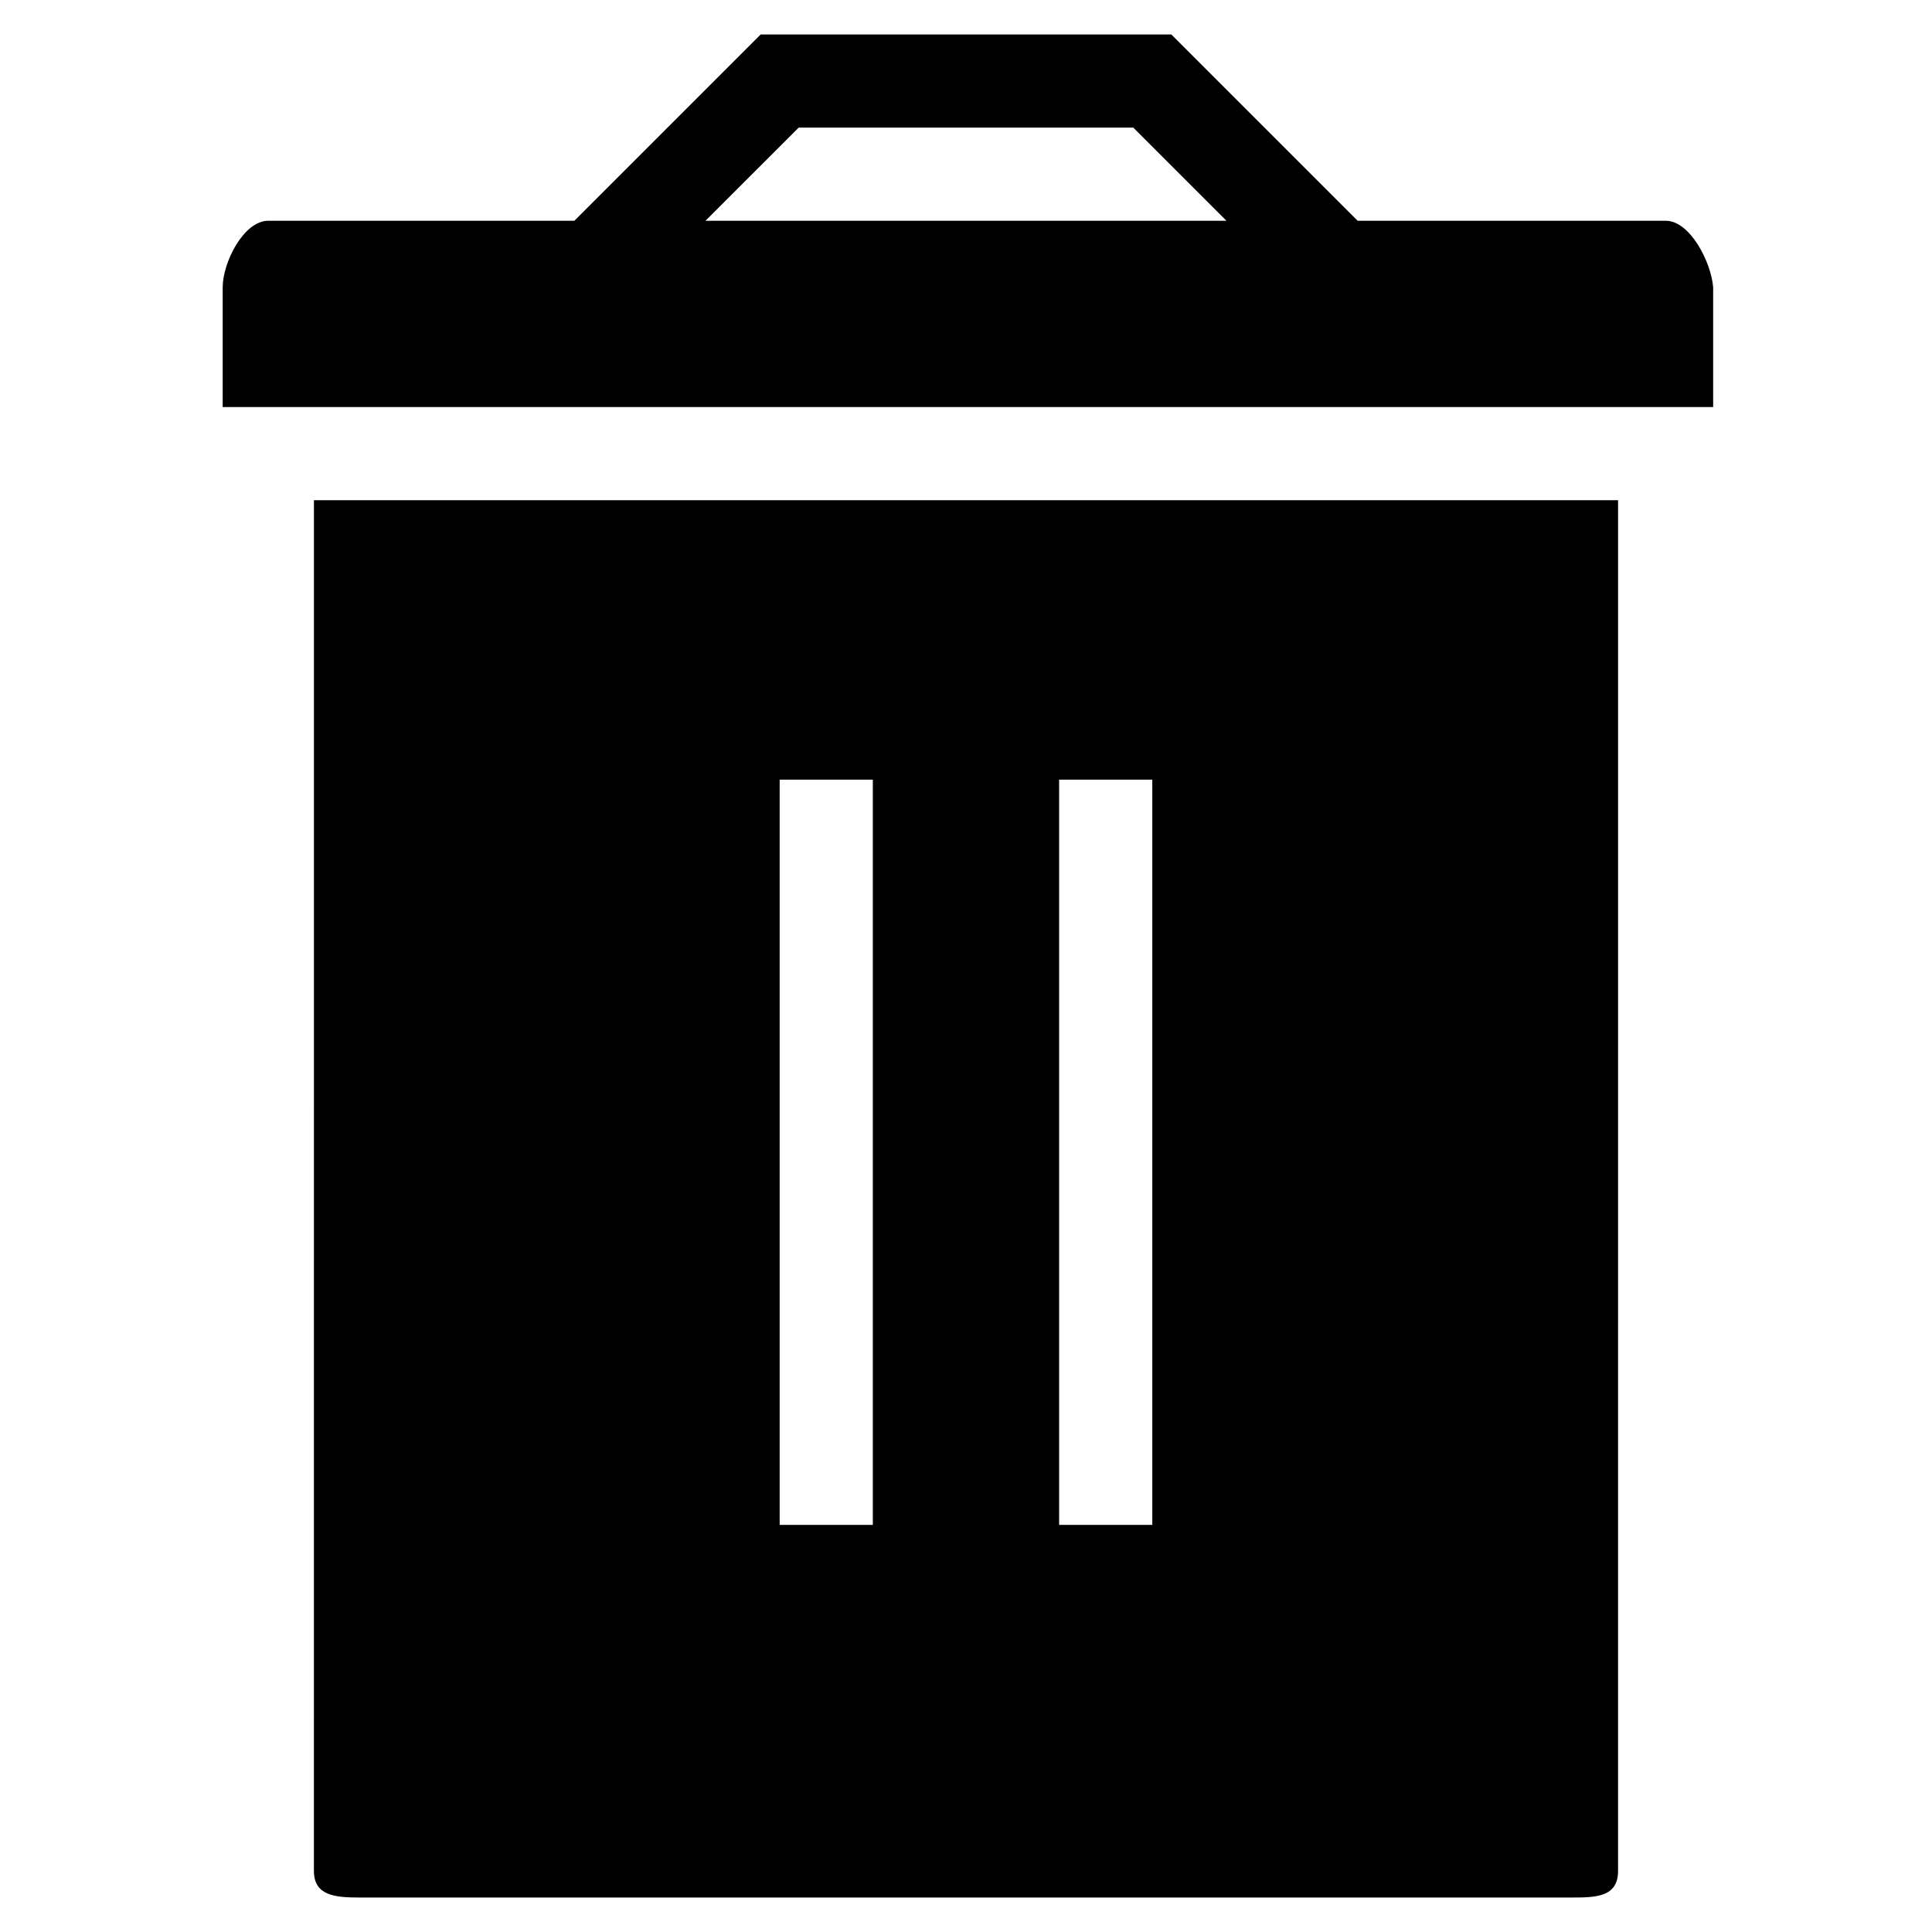
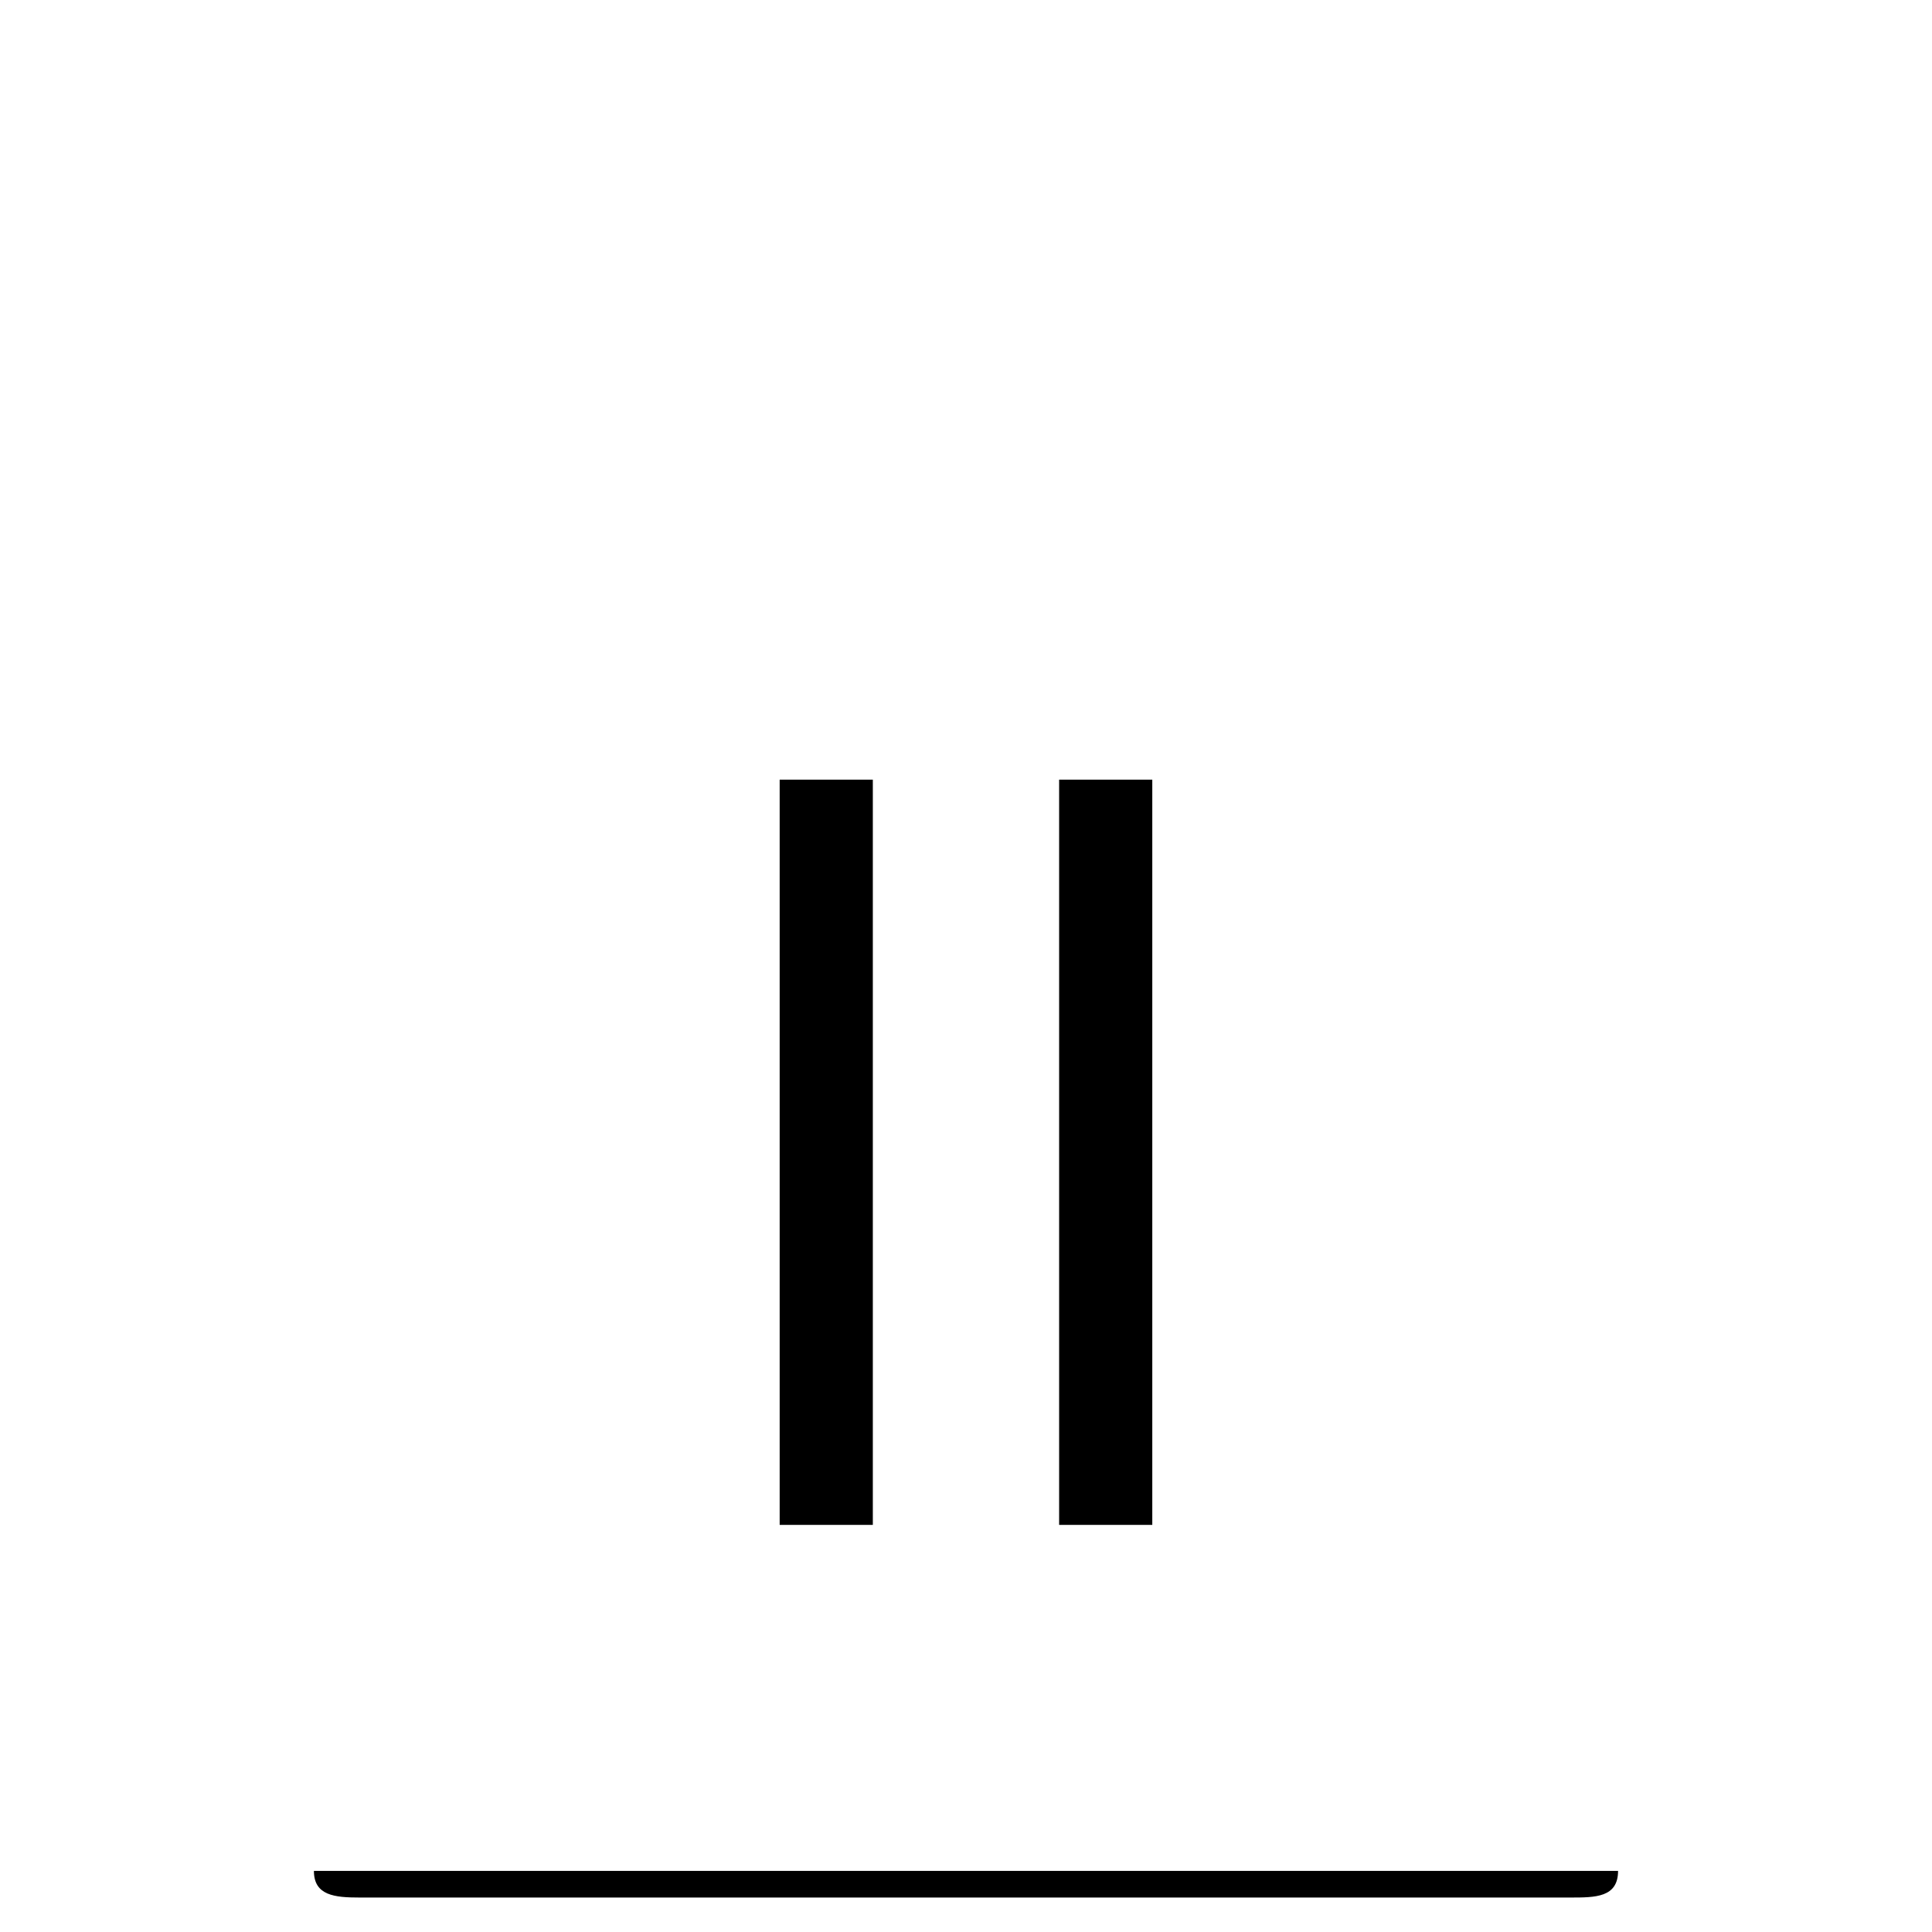
<svg xmlns="http://www.w3.org/2000/svg" fill="#000000" width="800px" height="800px" version="1.1" viewBox="144 144 512 512">
  <g>
-     <path d="m585.4 202.5h-81.617l-49.375-49.371h-108.82l-49.375 49.375-81.109-0.004c-6.551 0-12.09 11.082-12.09 17.633v31.738h394.99v-31.738c-0.508-6.547-6.051-17.633-12.598-17.633zm-229.74-24.684h88.672l24.688 24.688-138.05-0.004z" />
-     <path d="m227.19 639.81c0 6.551 5.543 7.055 12.09 7.055h320.93c6.551 0 12.594 0 12.594-7.055l0.004-363.25h-345.61zm197.49-289.19h24.688v197.49h-24.688zm-74.059 0h24.688v197.49h-24.688z" />
+     <path d="m227.19 639.81c0 6.551 5.543 7.055 12.09 7.055h320.93c6.551 0 12.594 0 12.594-7.055h-345.61zm197.49-289.19h24.688v197.49h-24.688zm-74.059 0h24.688v197.49h-24.688z" />
  </g>
</svg>